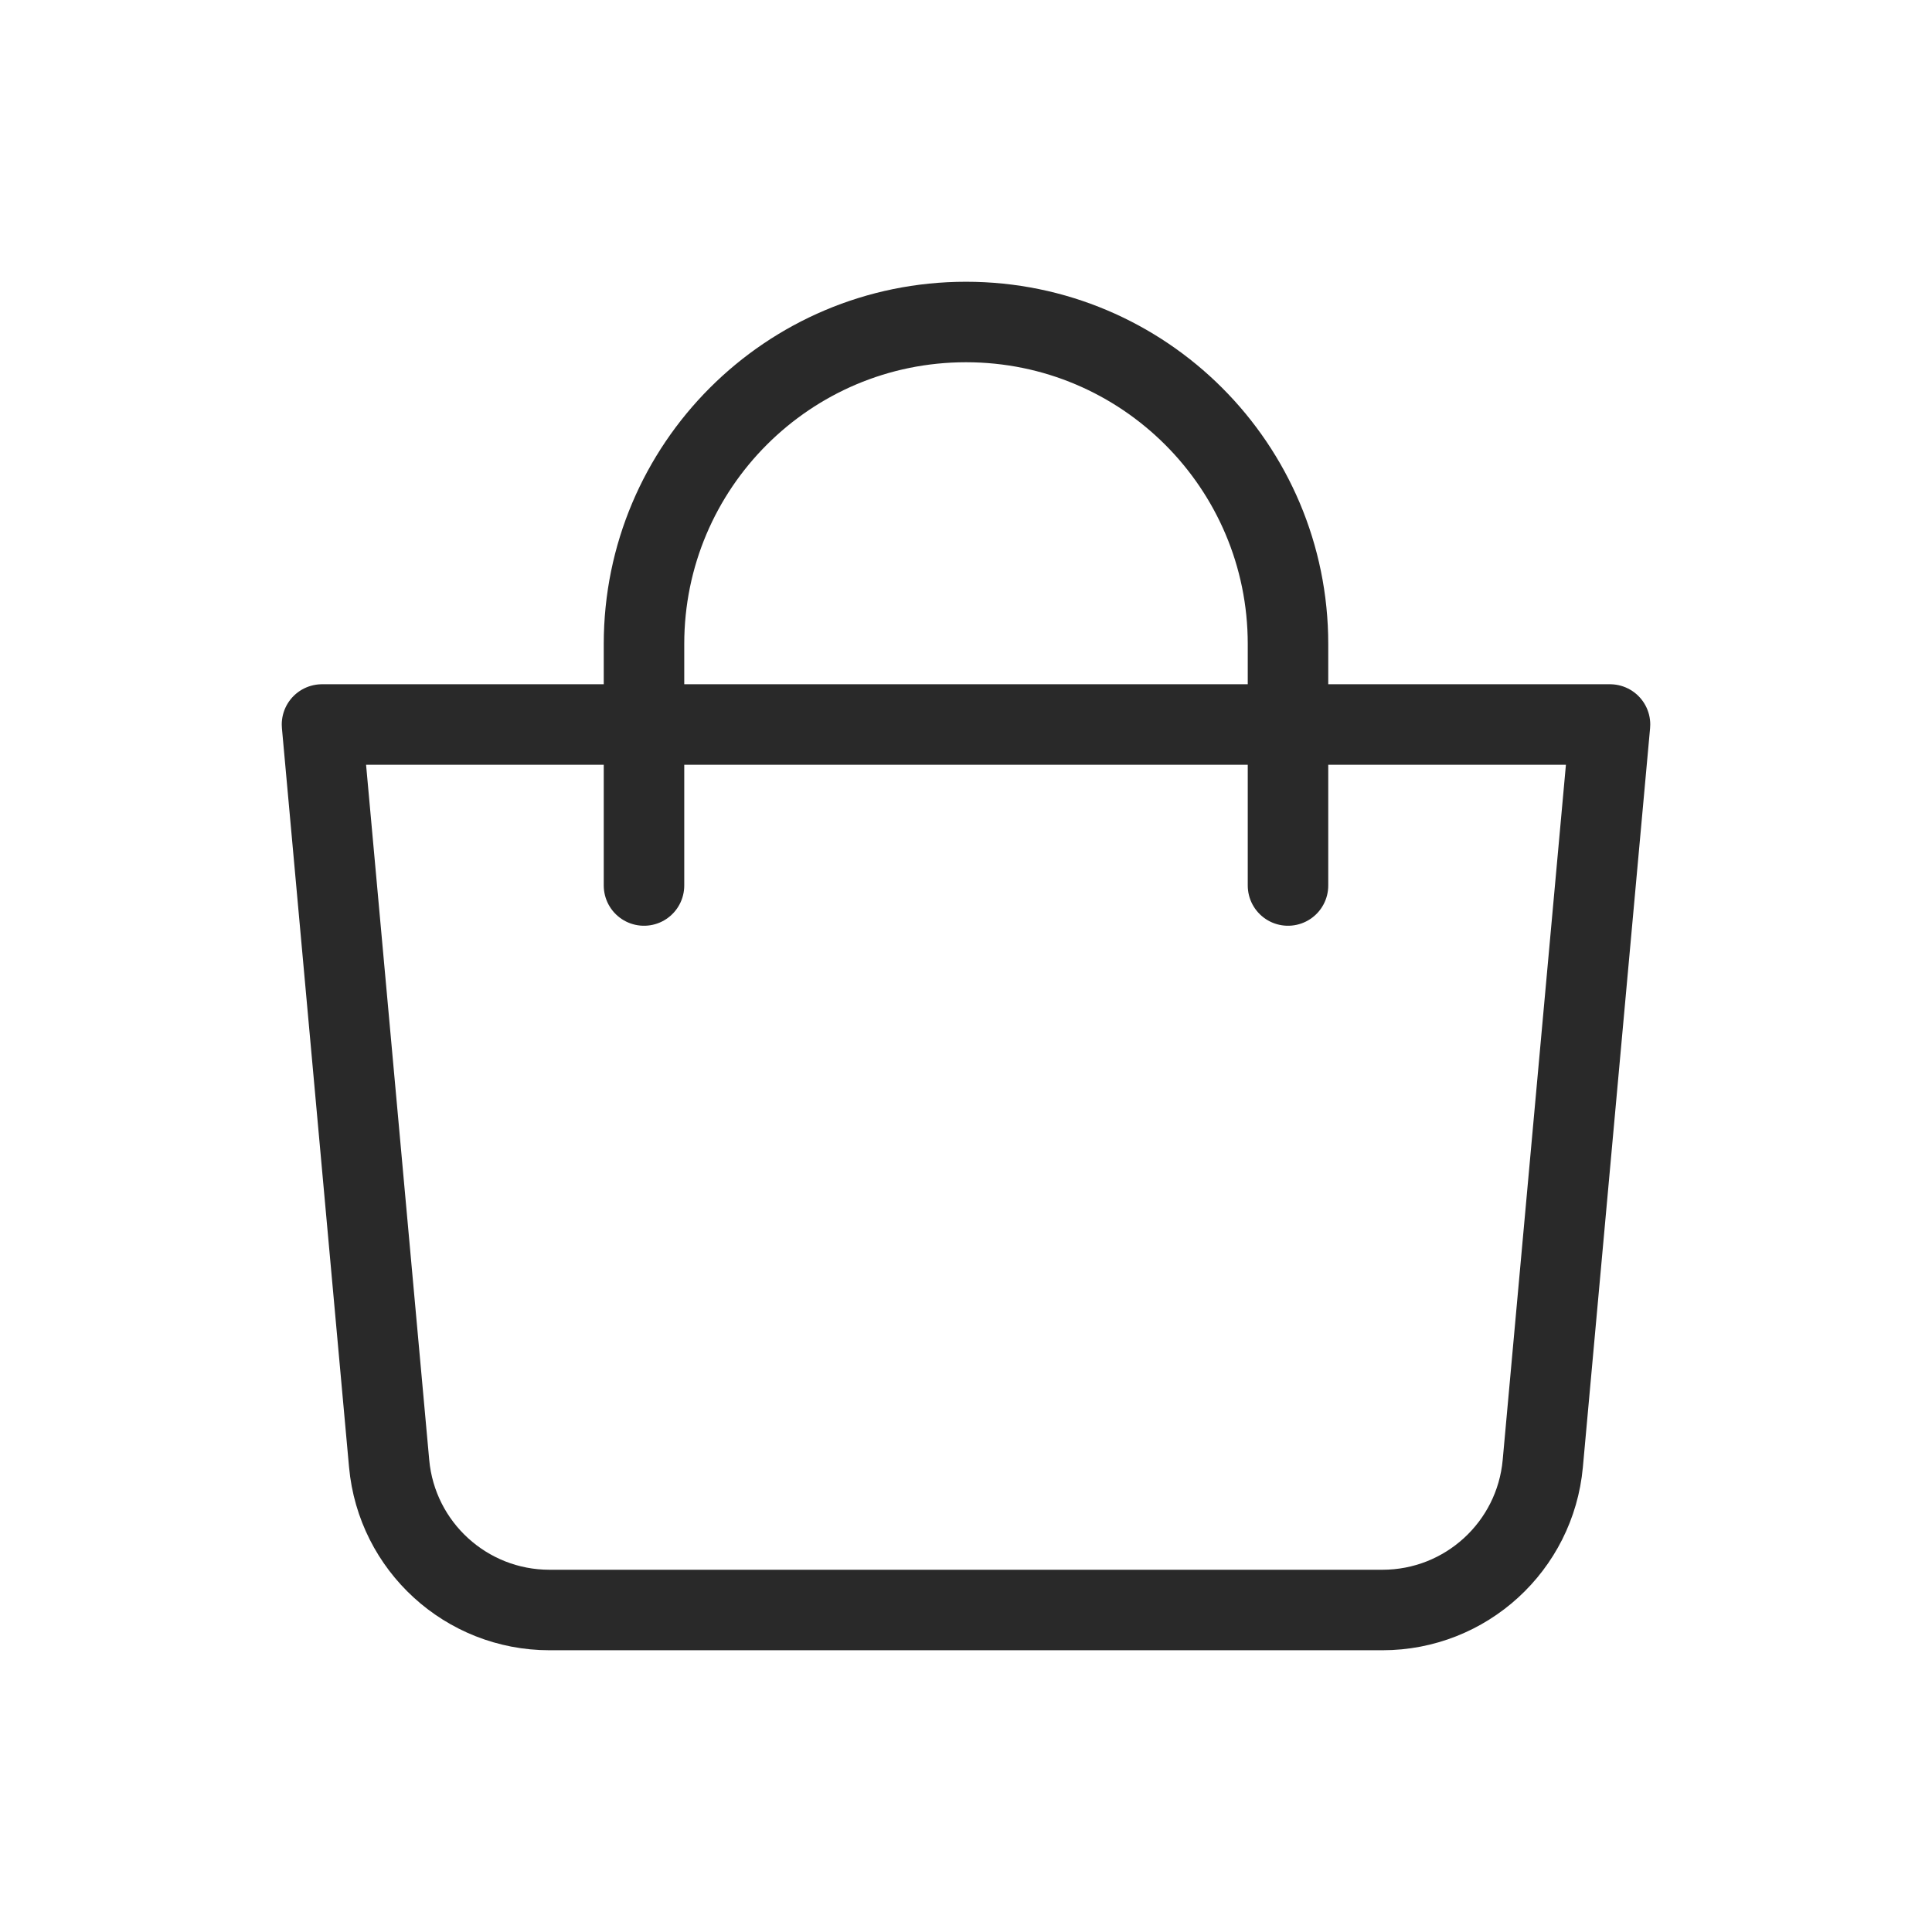
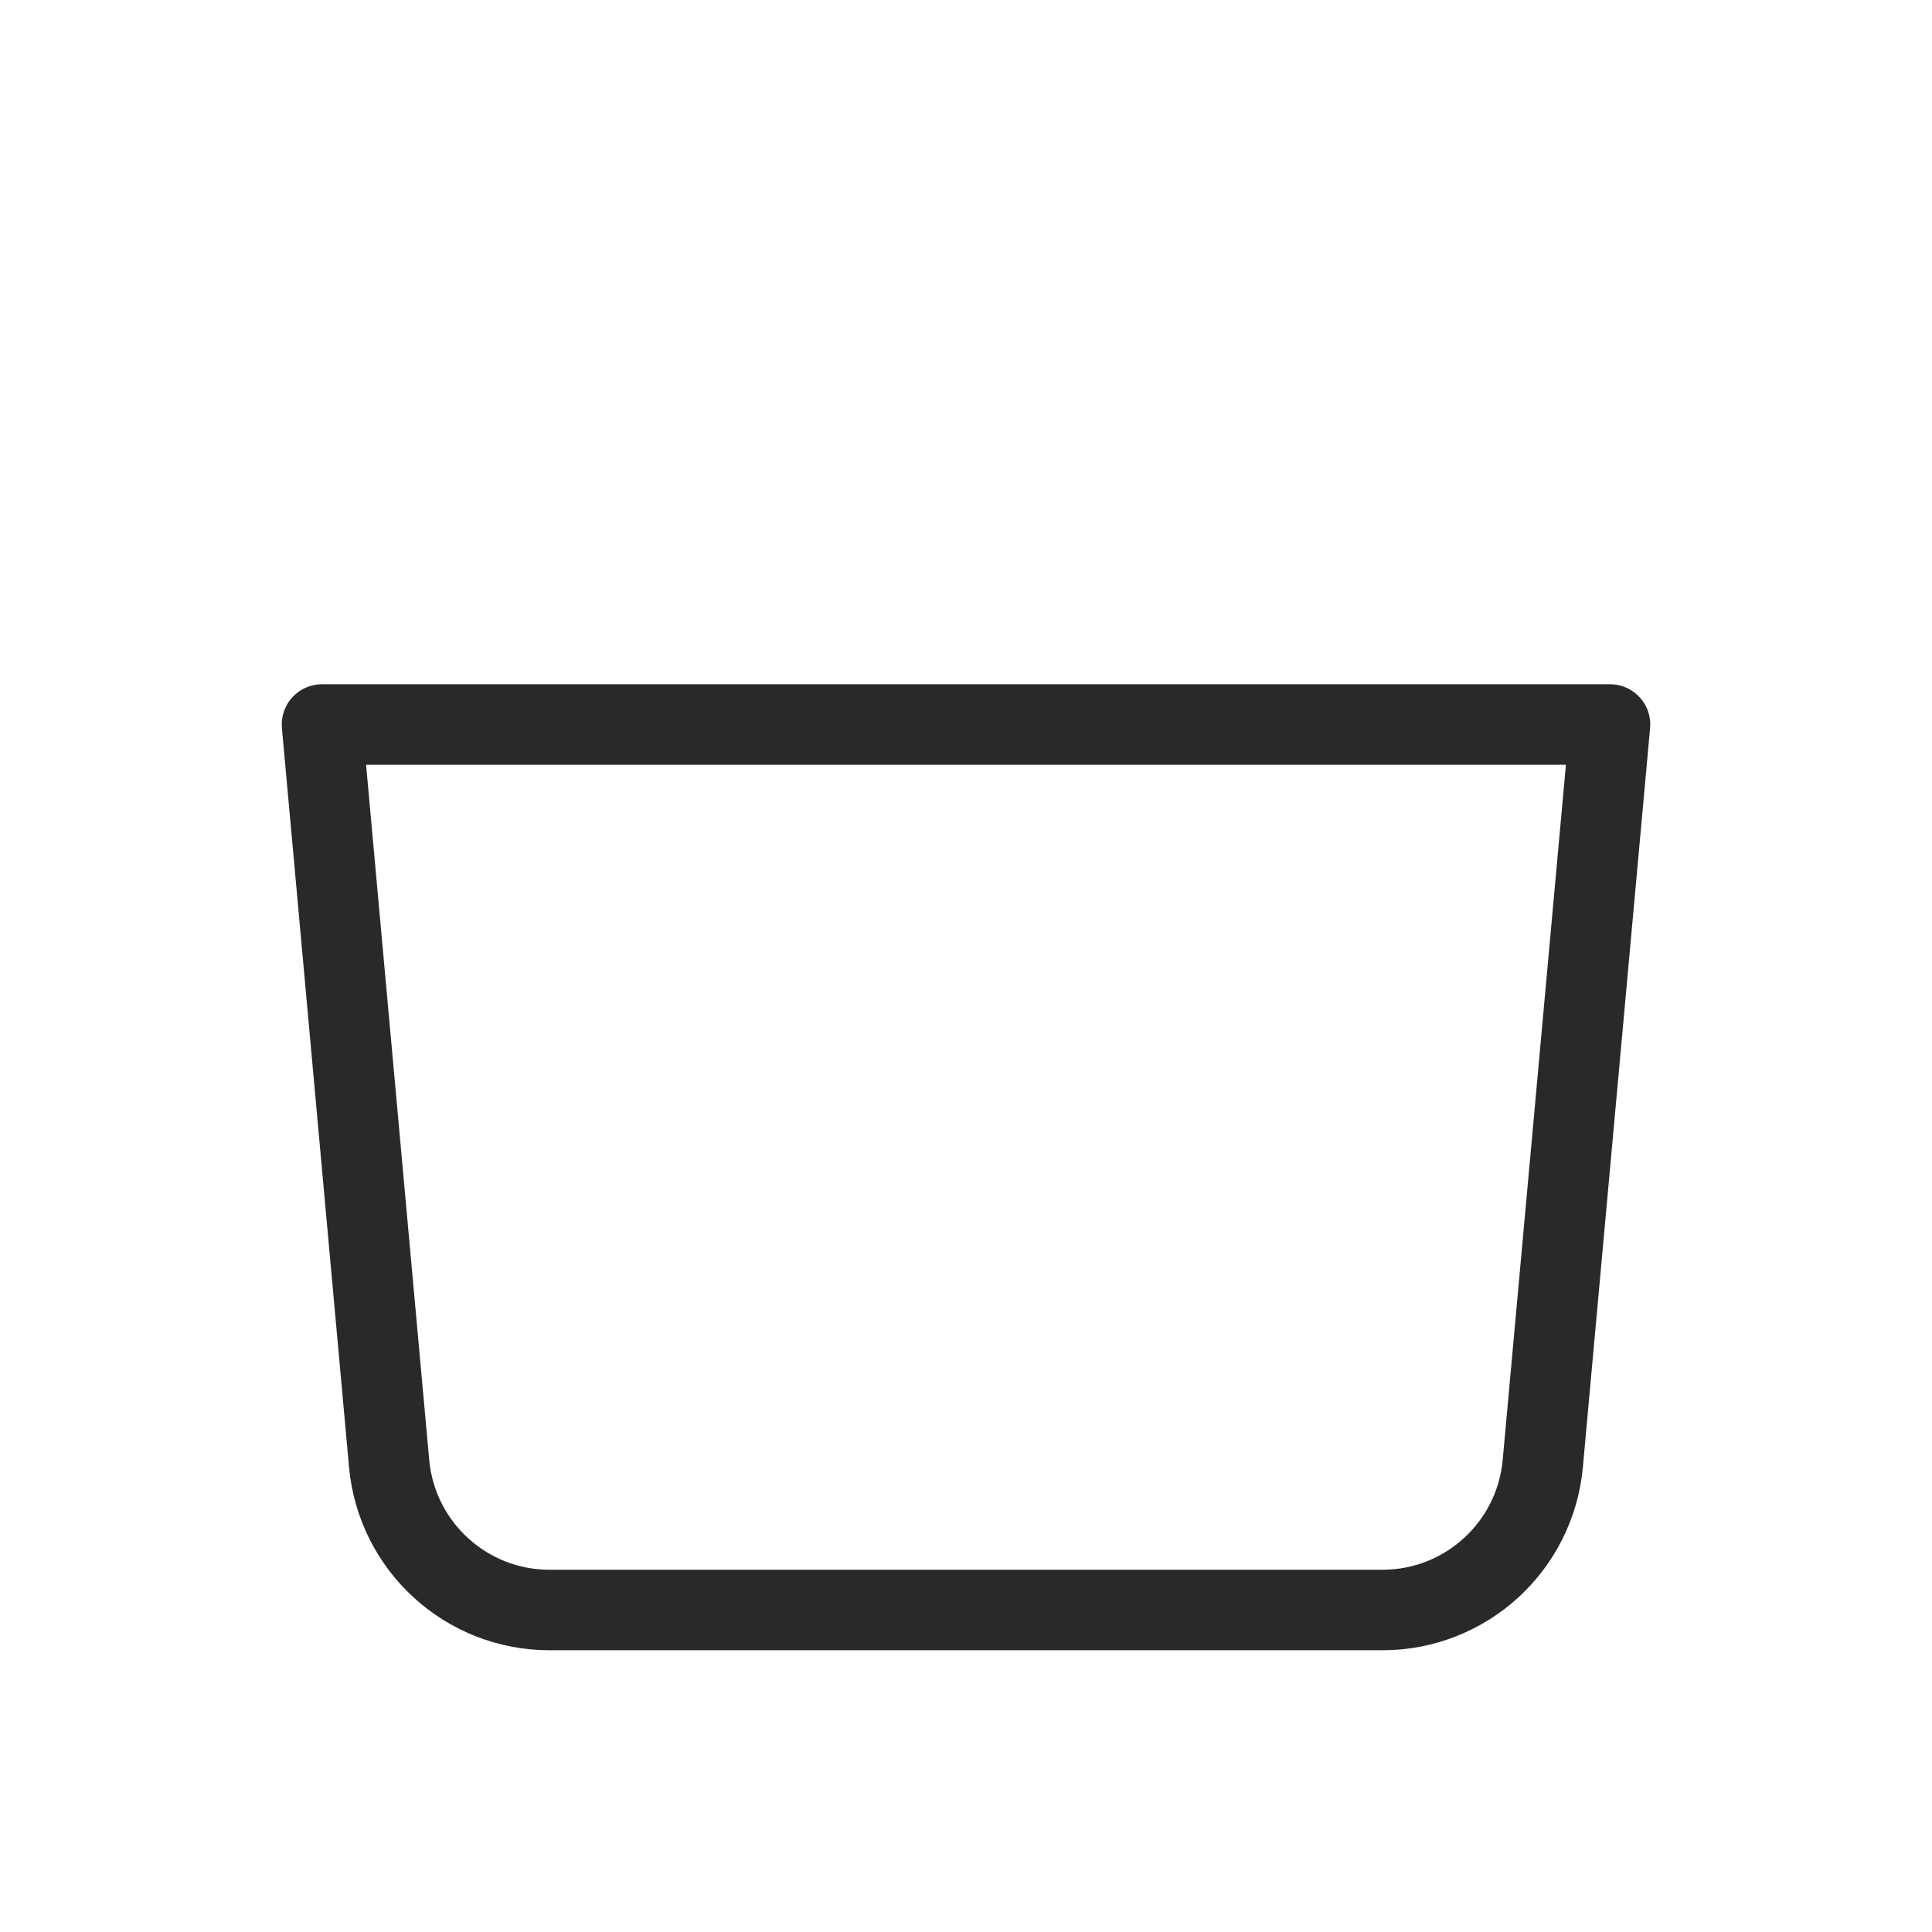
<svg xmlns="http://www.w3.org/2000/svg" fill="none" height="24" viewBox="0 0 24 24" width="24">
  <g stroke="#292929">
    <path d="m4 9h16l-.835 9.181c-.094 1.03-.957 1.819-1.992 1.819h-10.347c-1.034 0-1.898-.789-1.992-1.819z" stroke-linejoin="round" />
-     <path d="m8 11v-3c0-2.209 1.791-4 4-4 2.209 0 4 1.791 4 4v3" stroke-linecap="round" />
  </g>
</svg>